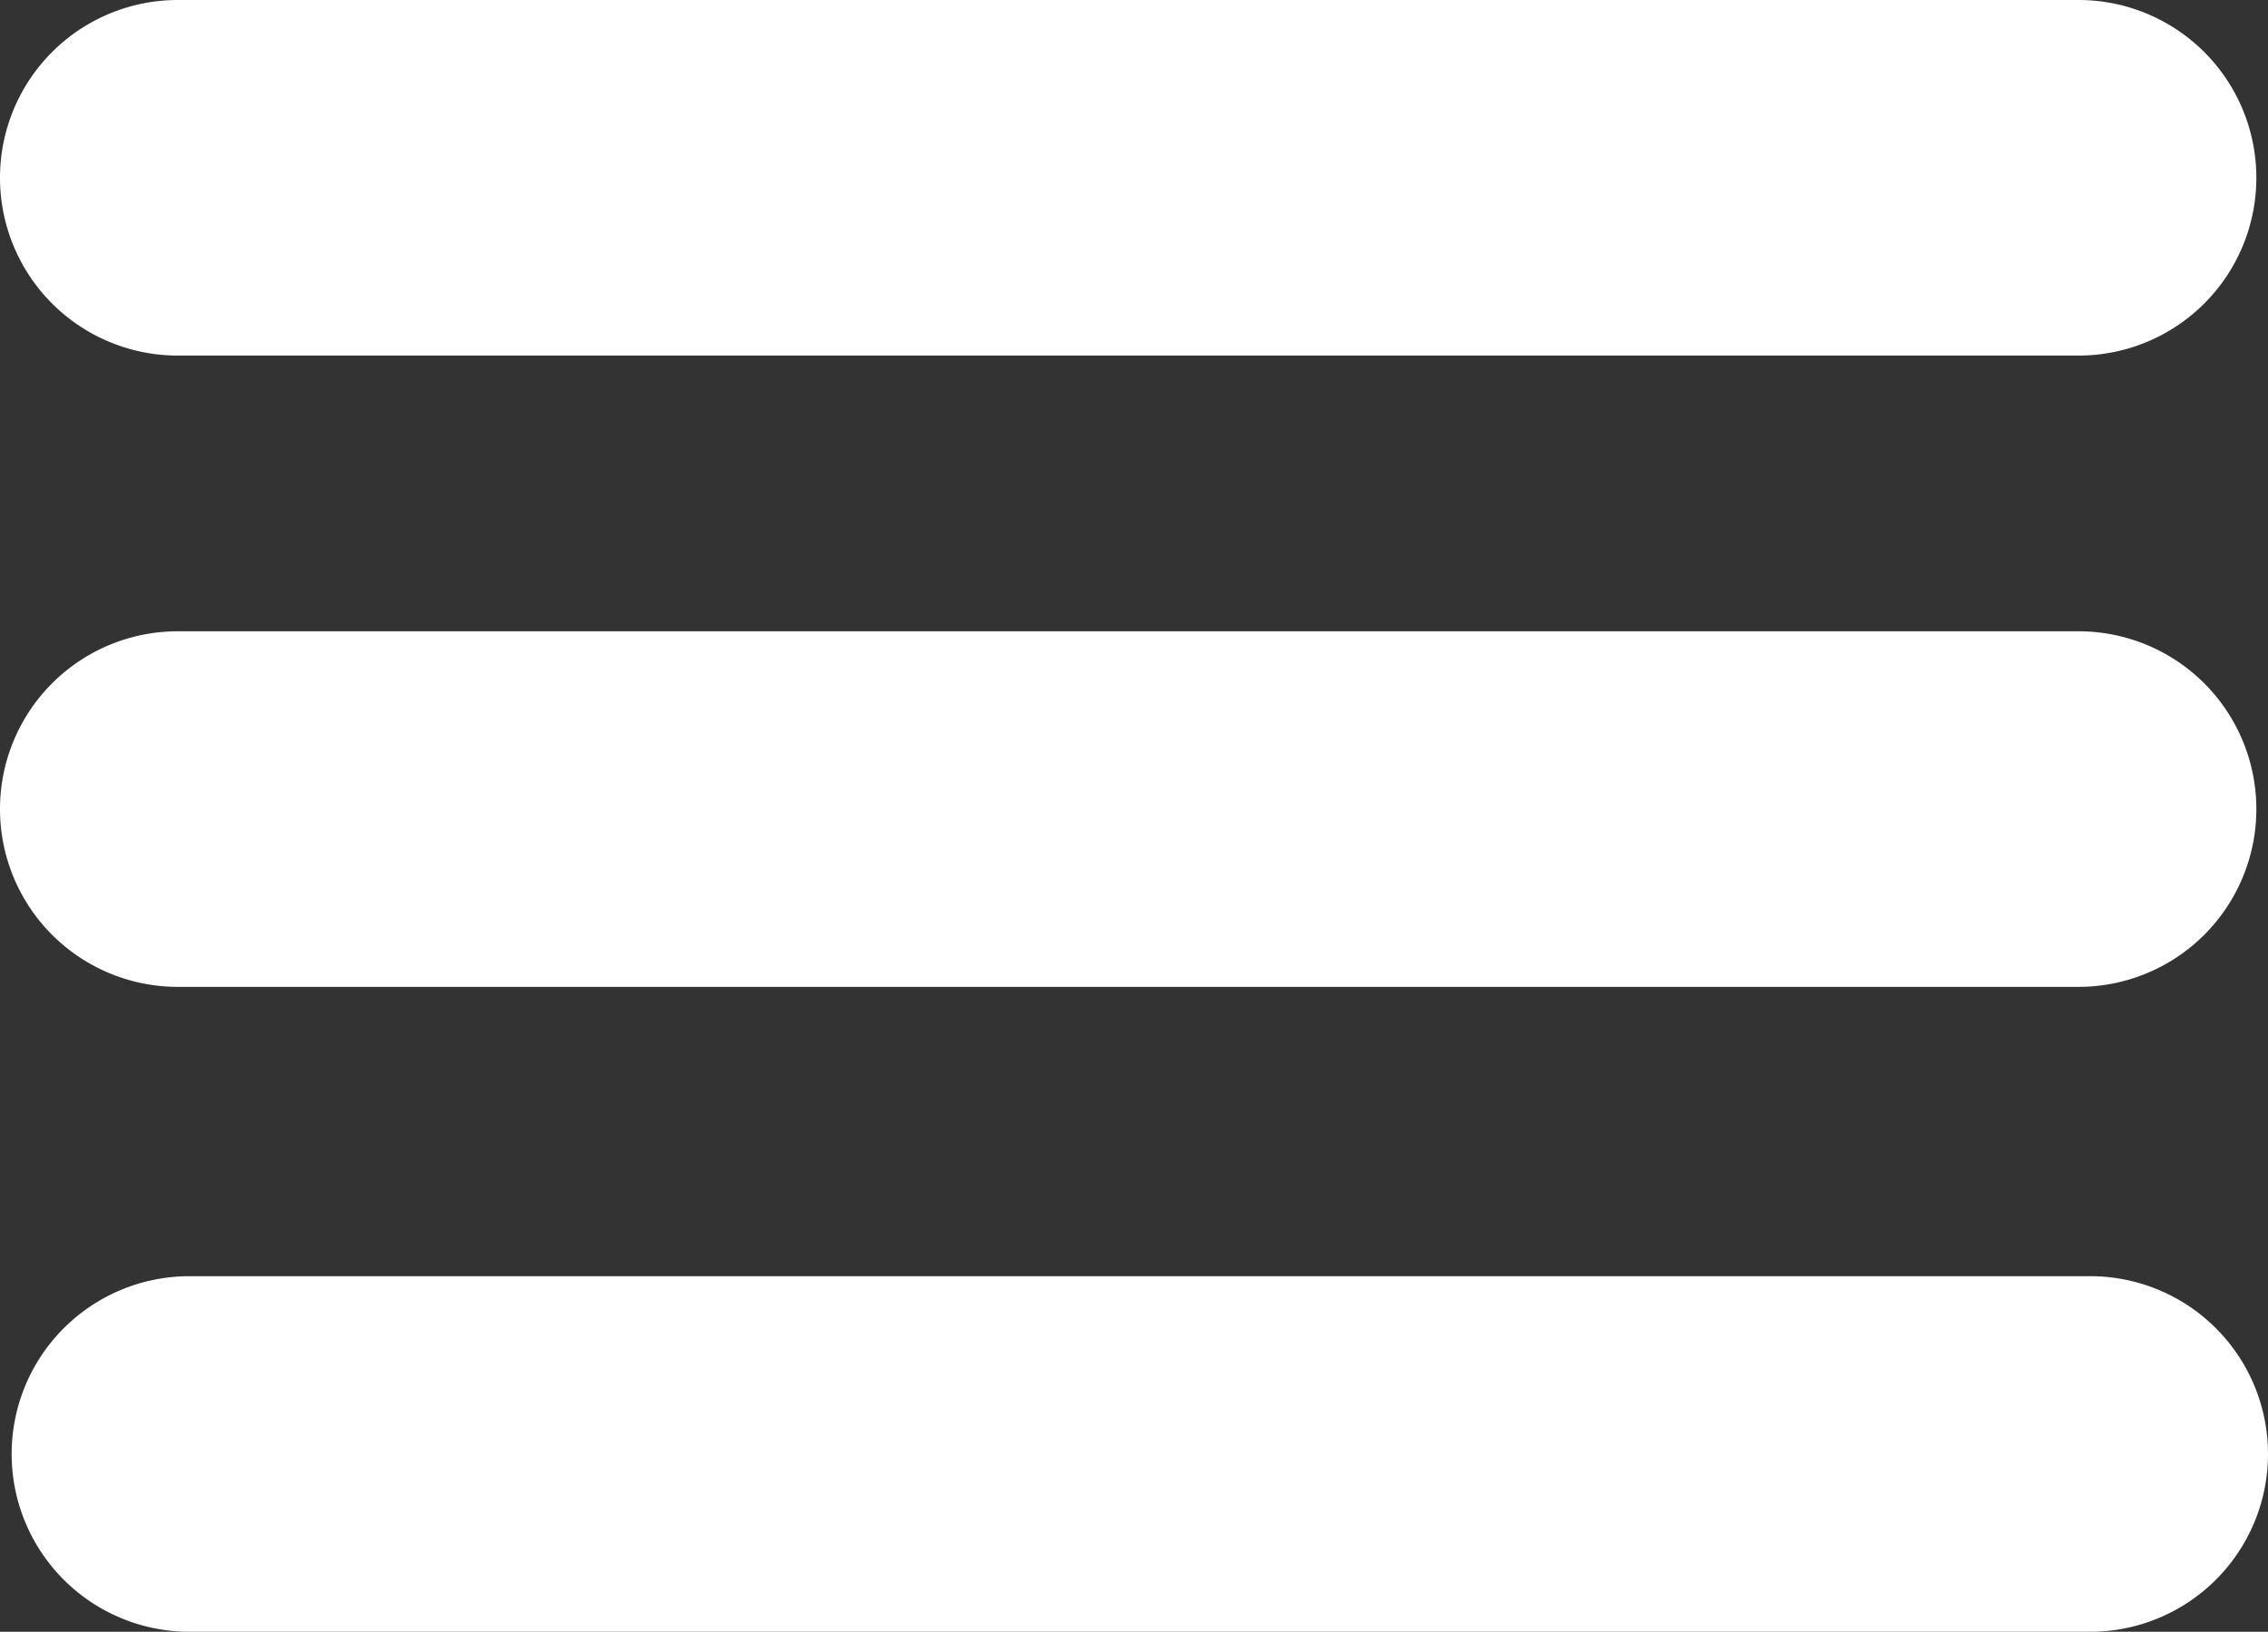
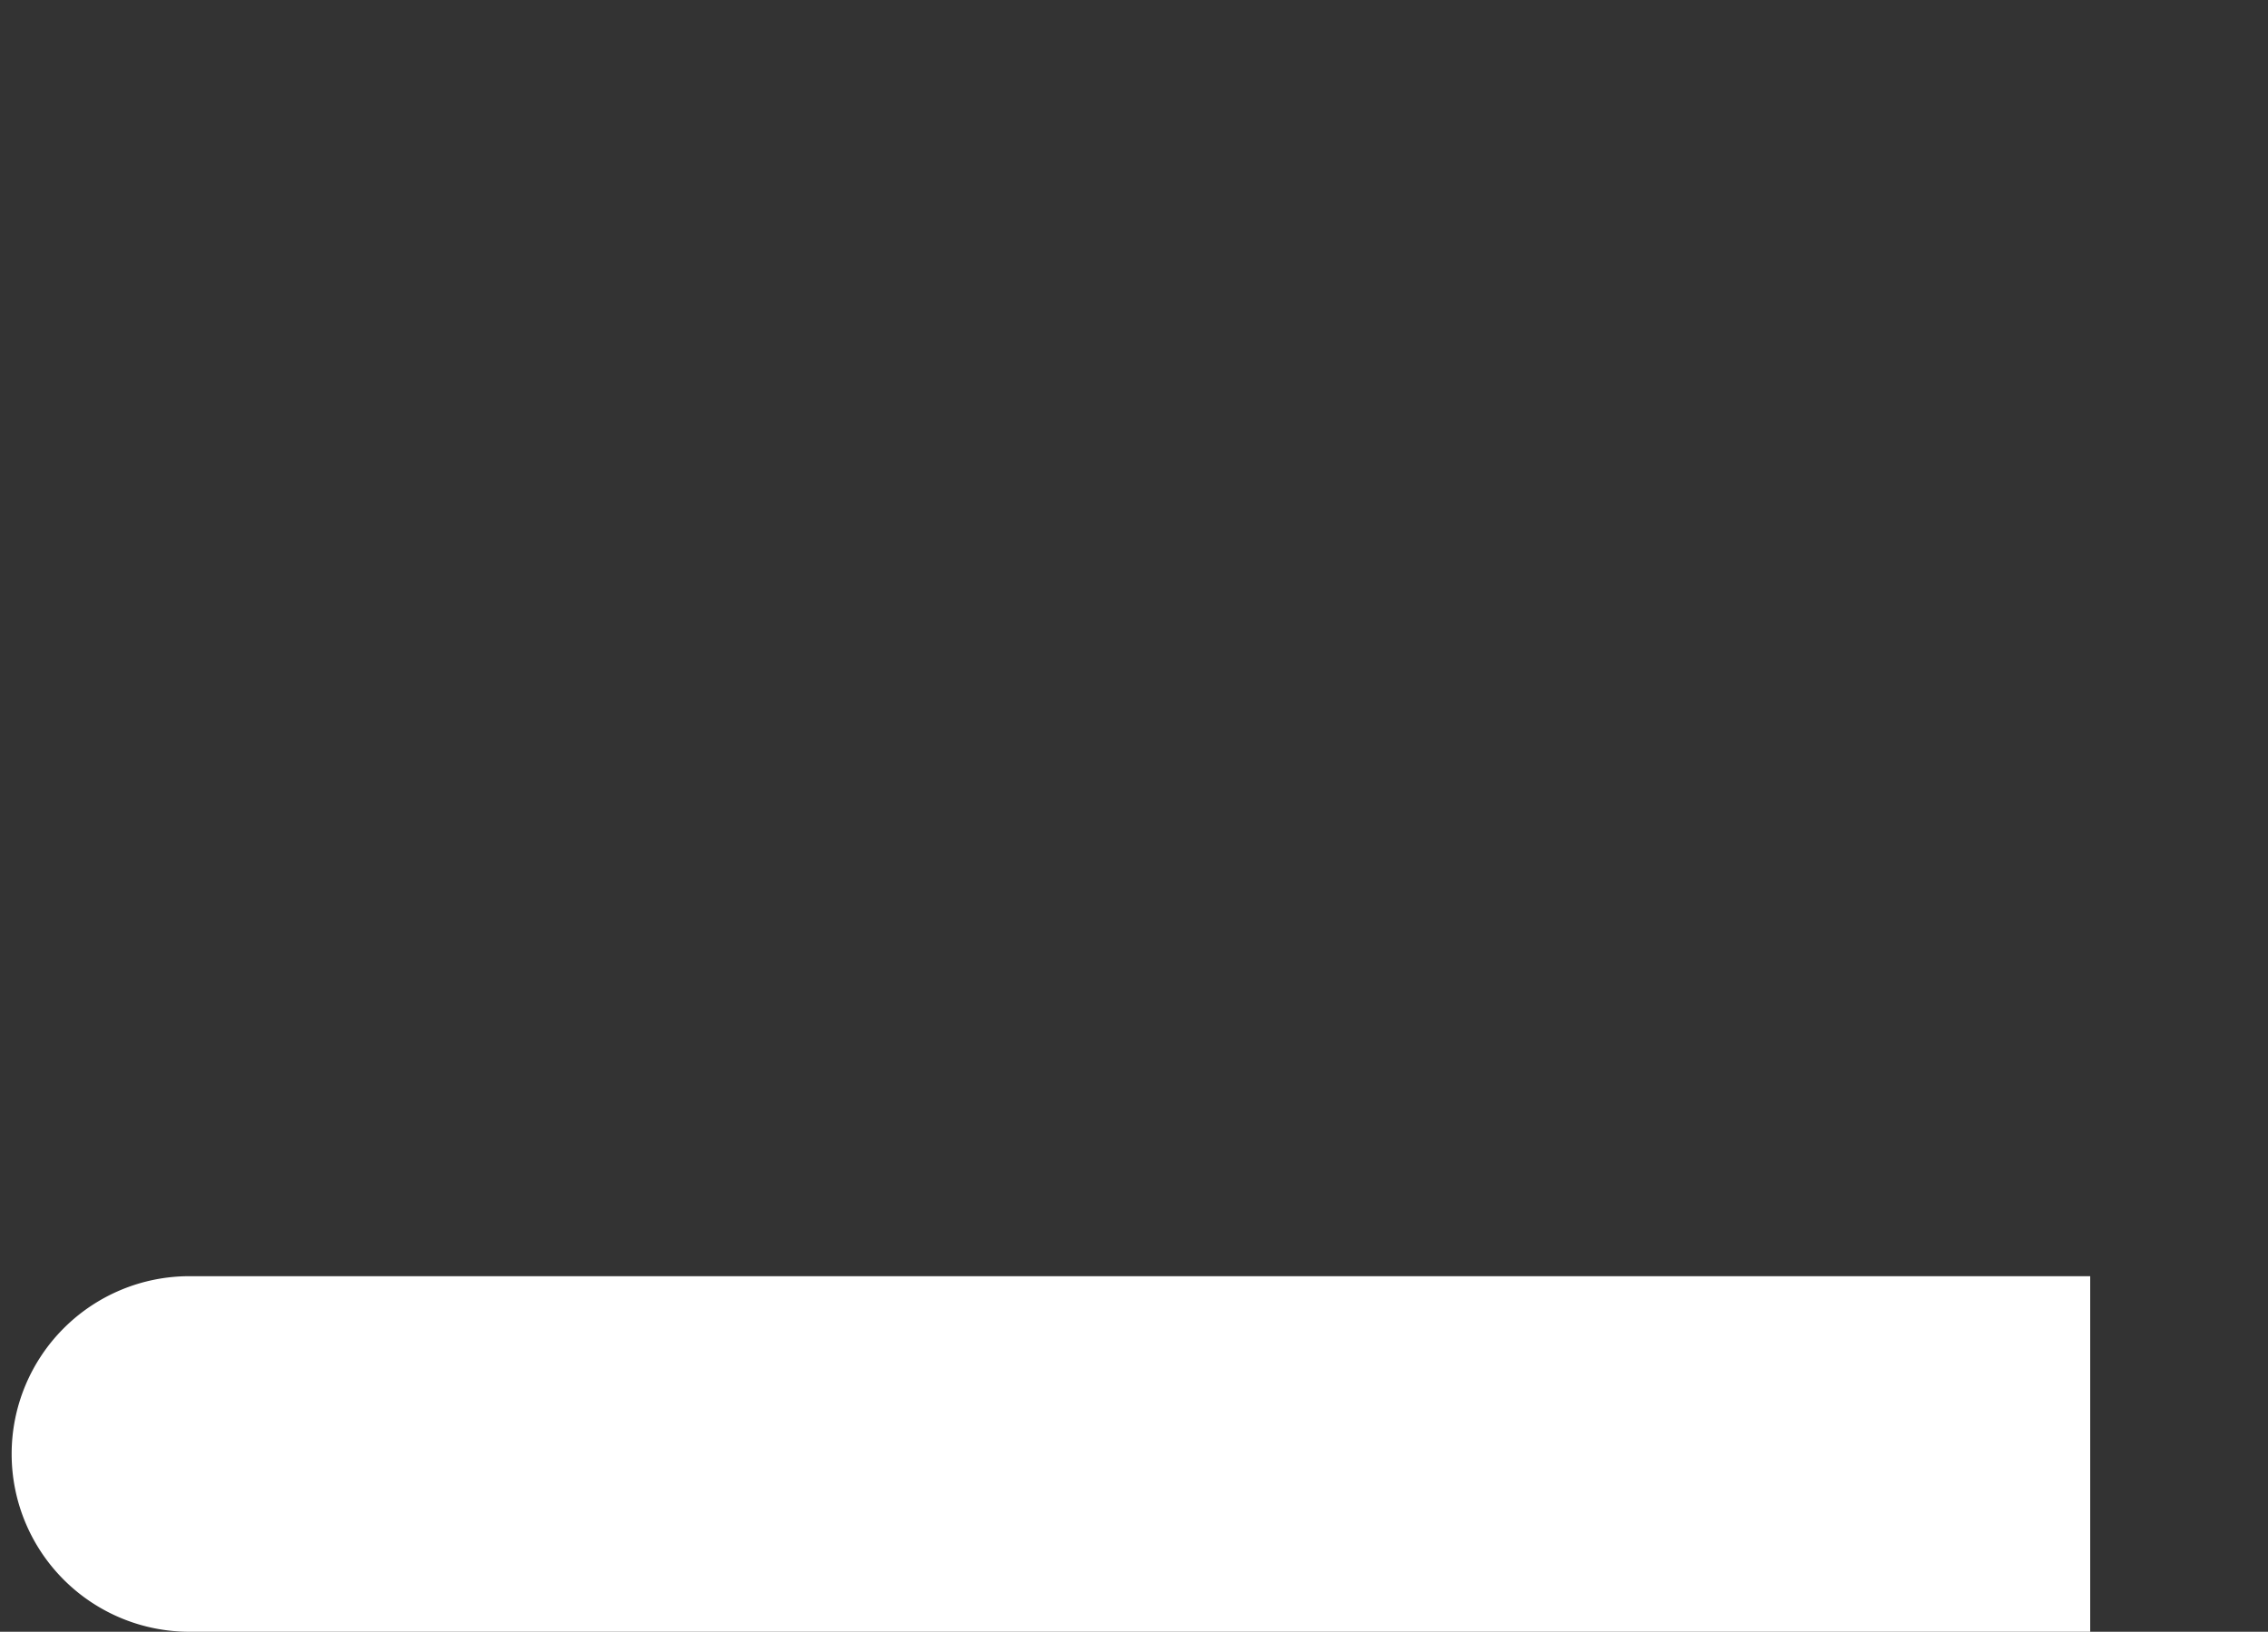
<svg xmlns="http://www.w3.org/2000/svg" width="31.151" height="22.413" viewBox="0 0 31.151 22.413">
  <rect x="0" y="0" width="31.151" height="22.413" fill="#333333" stroke="none" />
  <g fill="#fff">
-     <path d="M28.549 4.884H2.442a2.442 2.442 0 0 1 0-4.884h26.107a2.442 2.442 0 0 1 0 4.884" />
-     <path d="M28.549 13.555H2.442a2.442 2.442 0 1 1 0-4.884h26.107a2.442 2.442 0 0 1 0 4.884" />
-     <path d="M28.709 22.413H2.602a2.442 2.442 0 1 1 0-4.884h26.107a2.442 2.442 0 1 1 0 4.884" />
+     <path d="M28.709 22.413H2.602a2.442 2.442 0 1 1 0-4.884h26.107" />
  </g>
</svg>